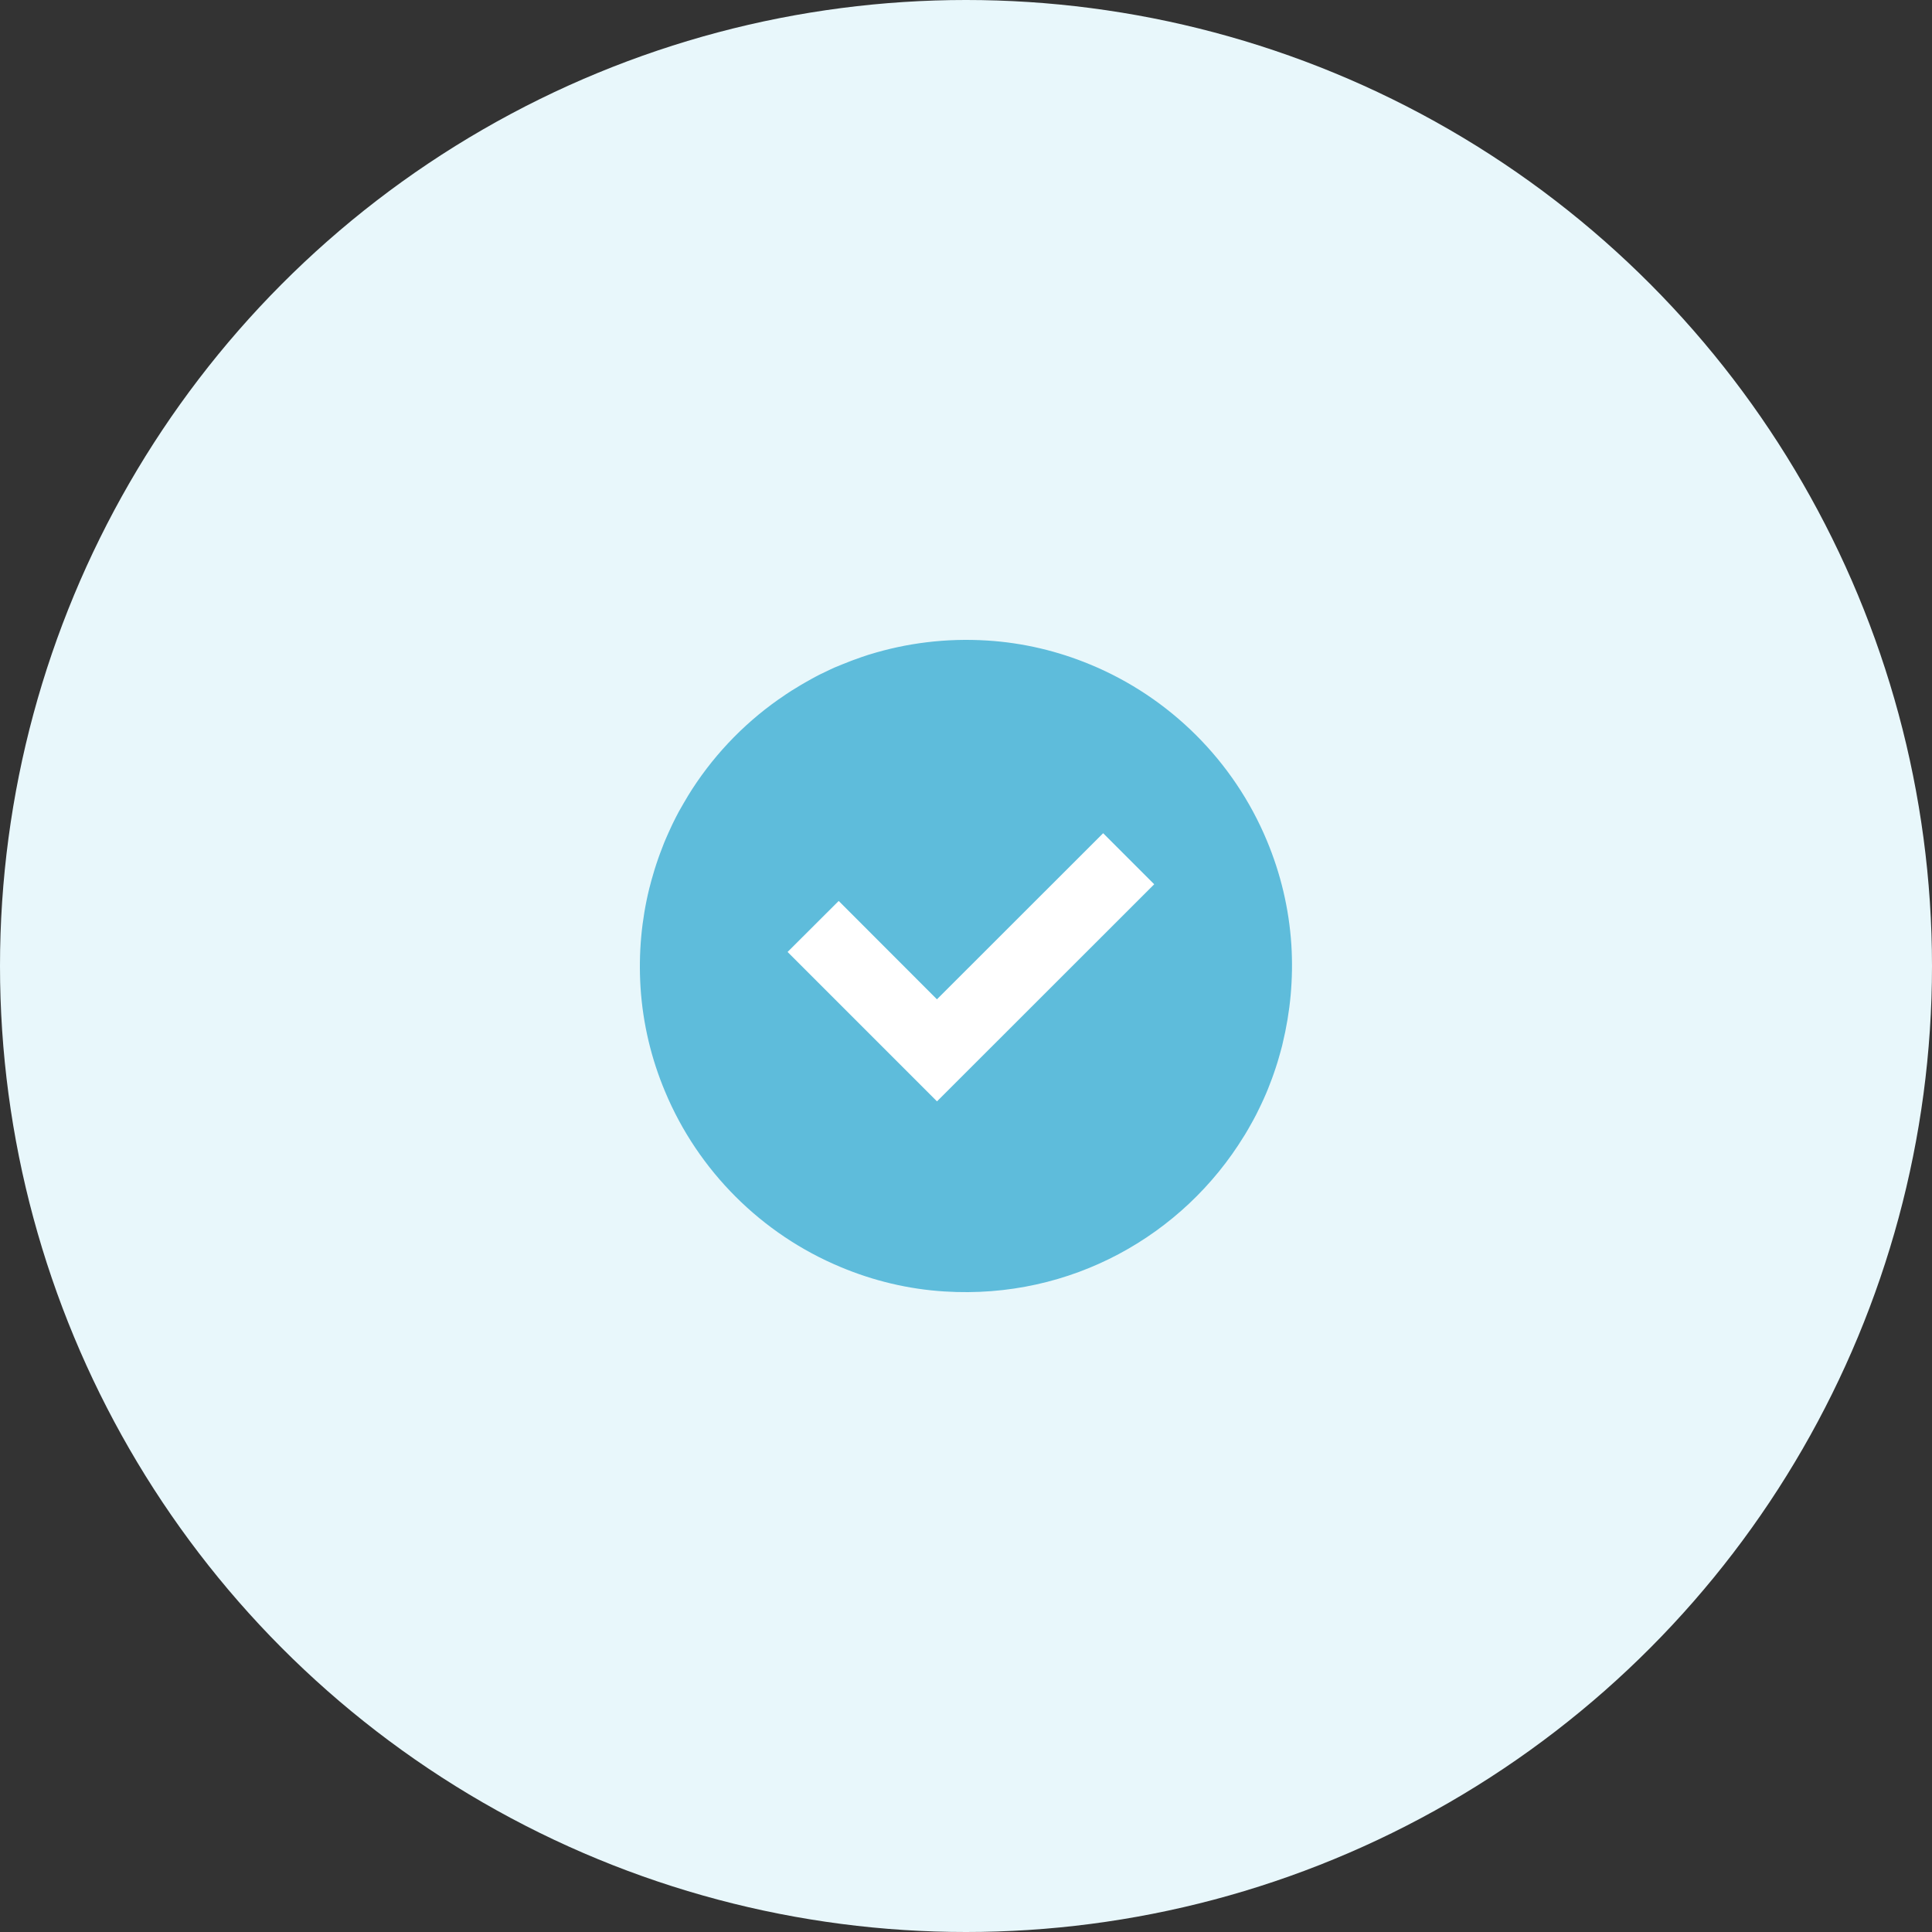
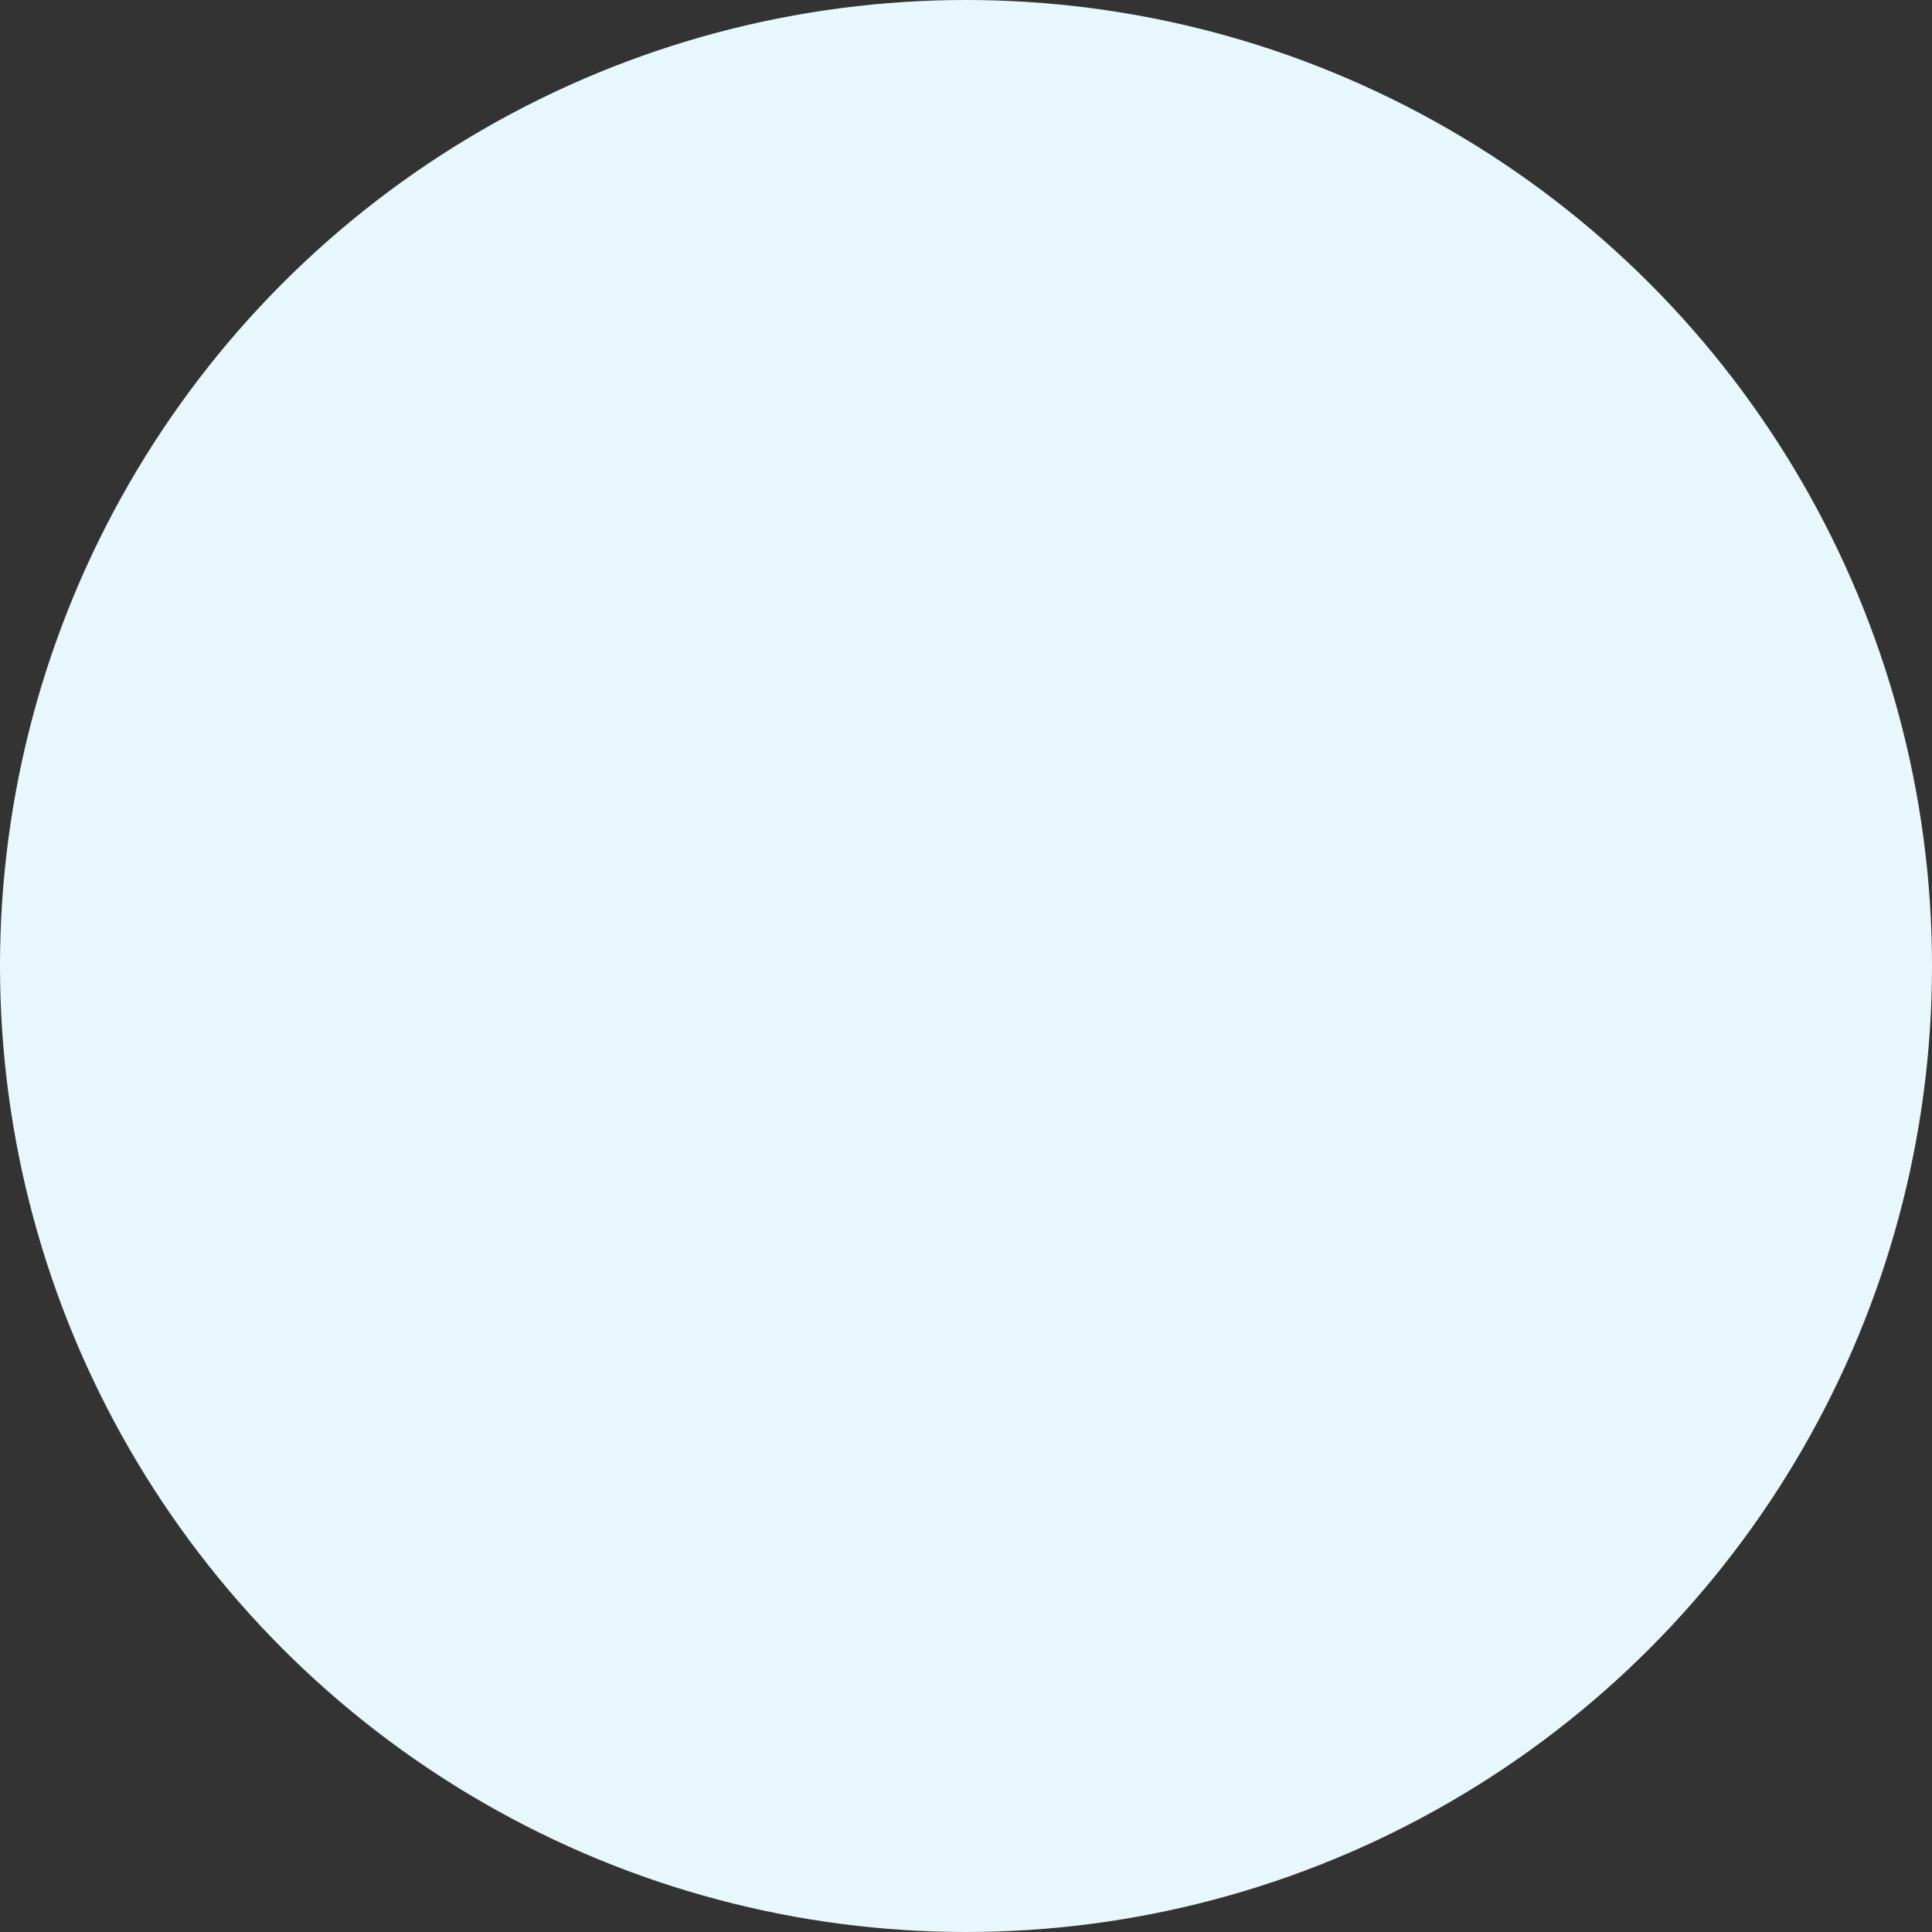
<svg xmlns="http://www.w3.org/2000/svg" id="_レイヤー_2" data-name="レイヤー 2" viewBox="0 0 172.56 172.56">
  <rect x="0" y="0" width="172.56" height="172.56" fill="#333333" stroke="none" />
  <defs>
    <style>
      .cls-1 {
        fill: #e8f7fb;
      }

      .cls-2 {
        fill: #fff;
      }

      .cls-3 {
        fill: #5ebcdb;
      }
    </style>
  </defs>
  <g id="_レイヤー_1-2" data-name="レイヤー 1">
    <g>
      <circle class="cls-1" cx="86.28" cy="86.28" r="86.28" />
      <g>
-         <circle class="cls-2" cx="86.28" cy="85.81" r="20.02" />
-         <path class="cls-3" d="m111.16,101.4c.22-.36.43-.73.64-1.11.05-.08.09-.17.14-.25.18-.33.35-.66.51-1,.06-.12.12-.25.18-.37.15-.31.29-.63.43-.95.06-.14.12-.29.18-.43.13-.32.25-.64.37-.96.05-.14.1-.28.15-.42.12-.34.23-.68.34-1.03.03-.11.07-.22.1-.34.11-.38.22-.77.32-1.16.02-.06.03-.12.04-.18.68-2.8.97-5.75.78-8.81-.21-3.27-.97-6.39-2.18-9.29-2.96-7.12-8.67-12.81-15.79-15.75-2.87-1.19-5.97-1.94-9.2-2.14-3.68-.23-7.23.23-10.52,1.25-.07.02-.15.04-.22.07-.32.1-.63.21-.95.33-.17.06-.35.12-.52.19-.25.1-.51.2-.76.3-.22.09-.44.18-.66.27-.23.1-.46.21-.68.32-.22.11-.45.21-.67.32-.24.12-.47.25-.71.38-.19.1-.38.21-.57.32-.28.16-.55.32-.82.49-.14.08-.27.17-.41.25-.33.21-.66.43-.98.66-.06.04-.12.08-.18.12-3.25,2.29-6.01,5.23-8.09,8.63,0,.01-.02.02-.02.04-.23.38-.45.76-.67,1.15-.04.07-.08.14-.12.21-.18.34-.36.69-.53,1.04-.05.11-.11.22-.16.34-.15.33-.3.65-.44.98-.06.13-.11.27-.17.4-.13.33-.26.66-.38.99-.05.13-.09.26-.14.39-.12.35-.24.7-.35,1.06-.03.1-.06.2-.09.31-.12.39-.23.79-.33,1.19-.01.05-.02.1-.04.15-.69,2.81-.97,5.77-.78,8.83.21,3.27.97,6.4,2.19,9.3,2.95,7.08,8.63,12.75,15.71,15.69,2.89,1.21,6.01,1.97,9.26,2.17,11.29.71,21.3-5.01,26.73-13.86.02-.03.03-.05.05-.08Zm-40.81-16.38l4.56-4.55,8.76,8.77h0s.01.02.01.02l14.85-14.84,4.52,4.52.04.04-19.4,19.39-13.3-13.3-.04-.04Z" />
-       </g>
+         </g>
    </g>
  </g>
</svg>